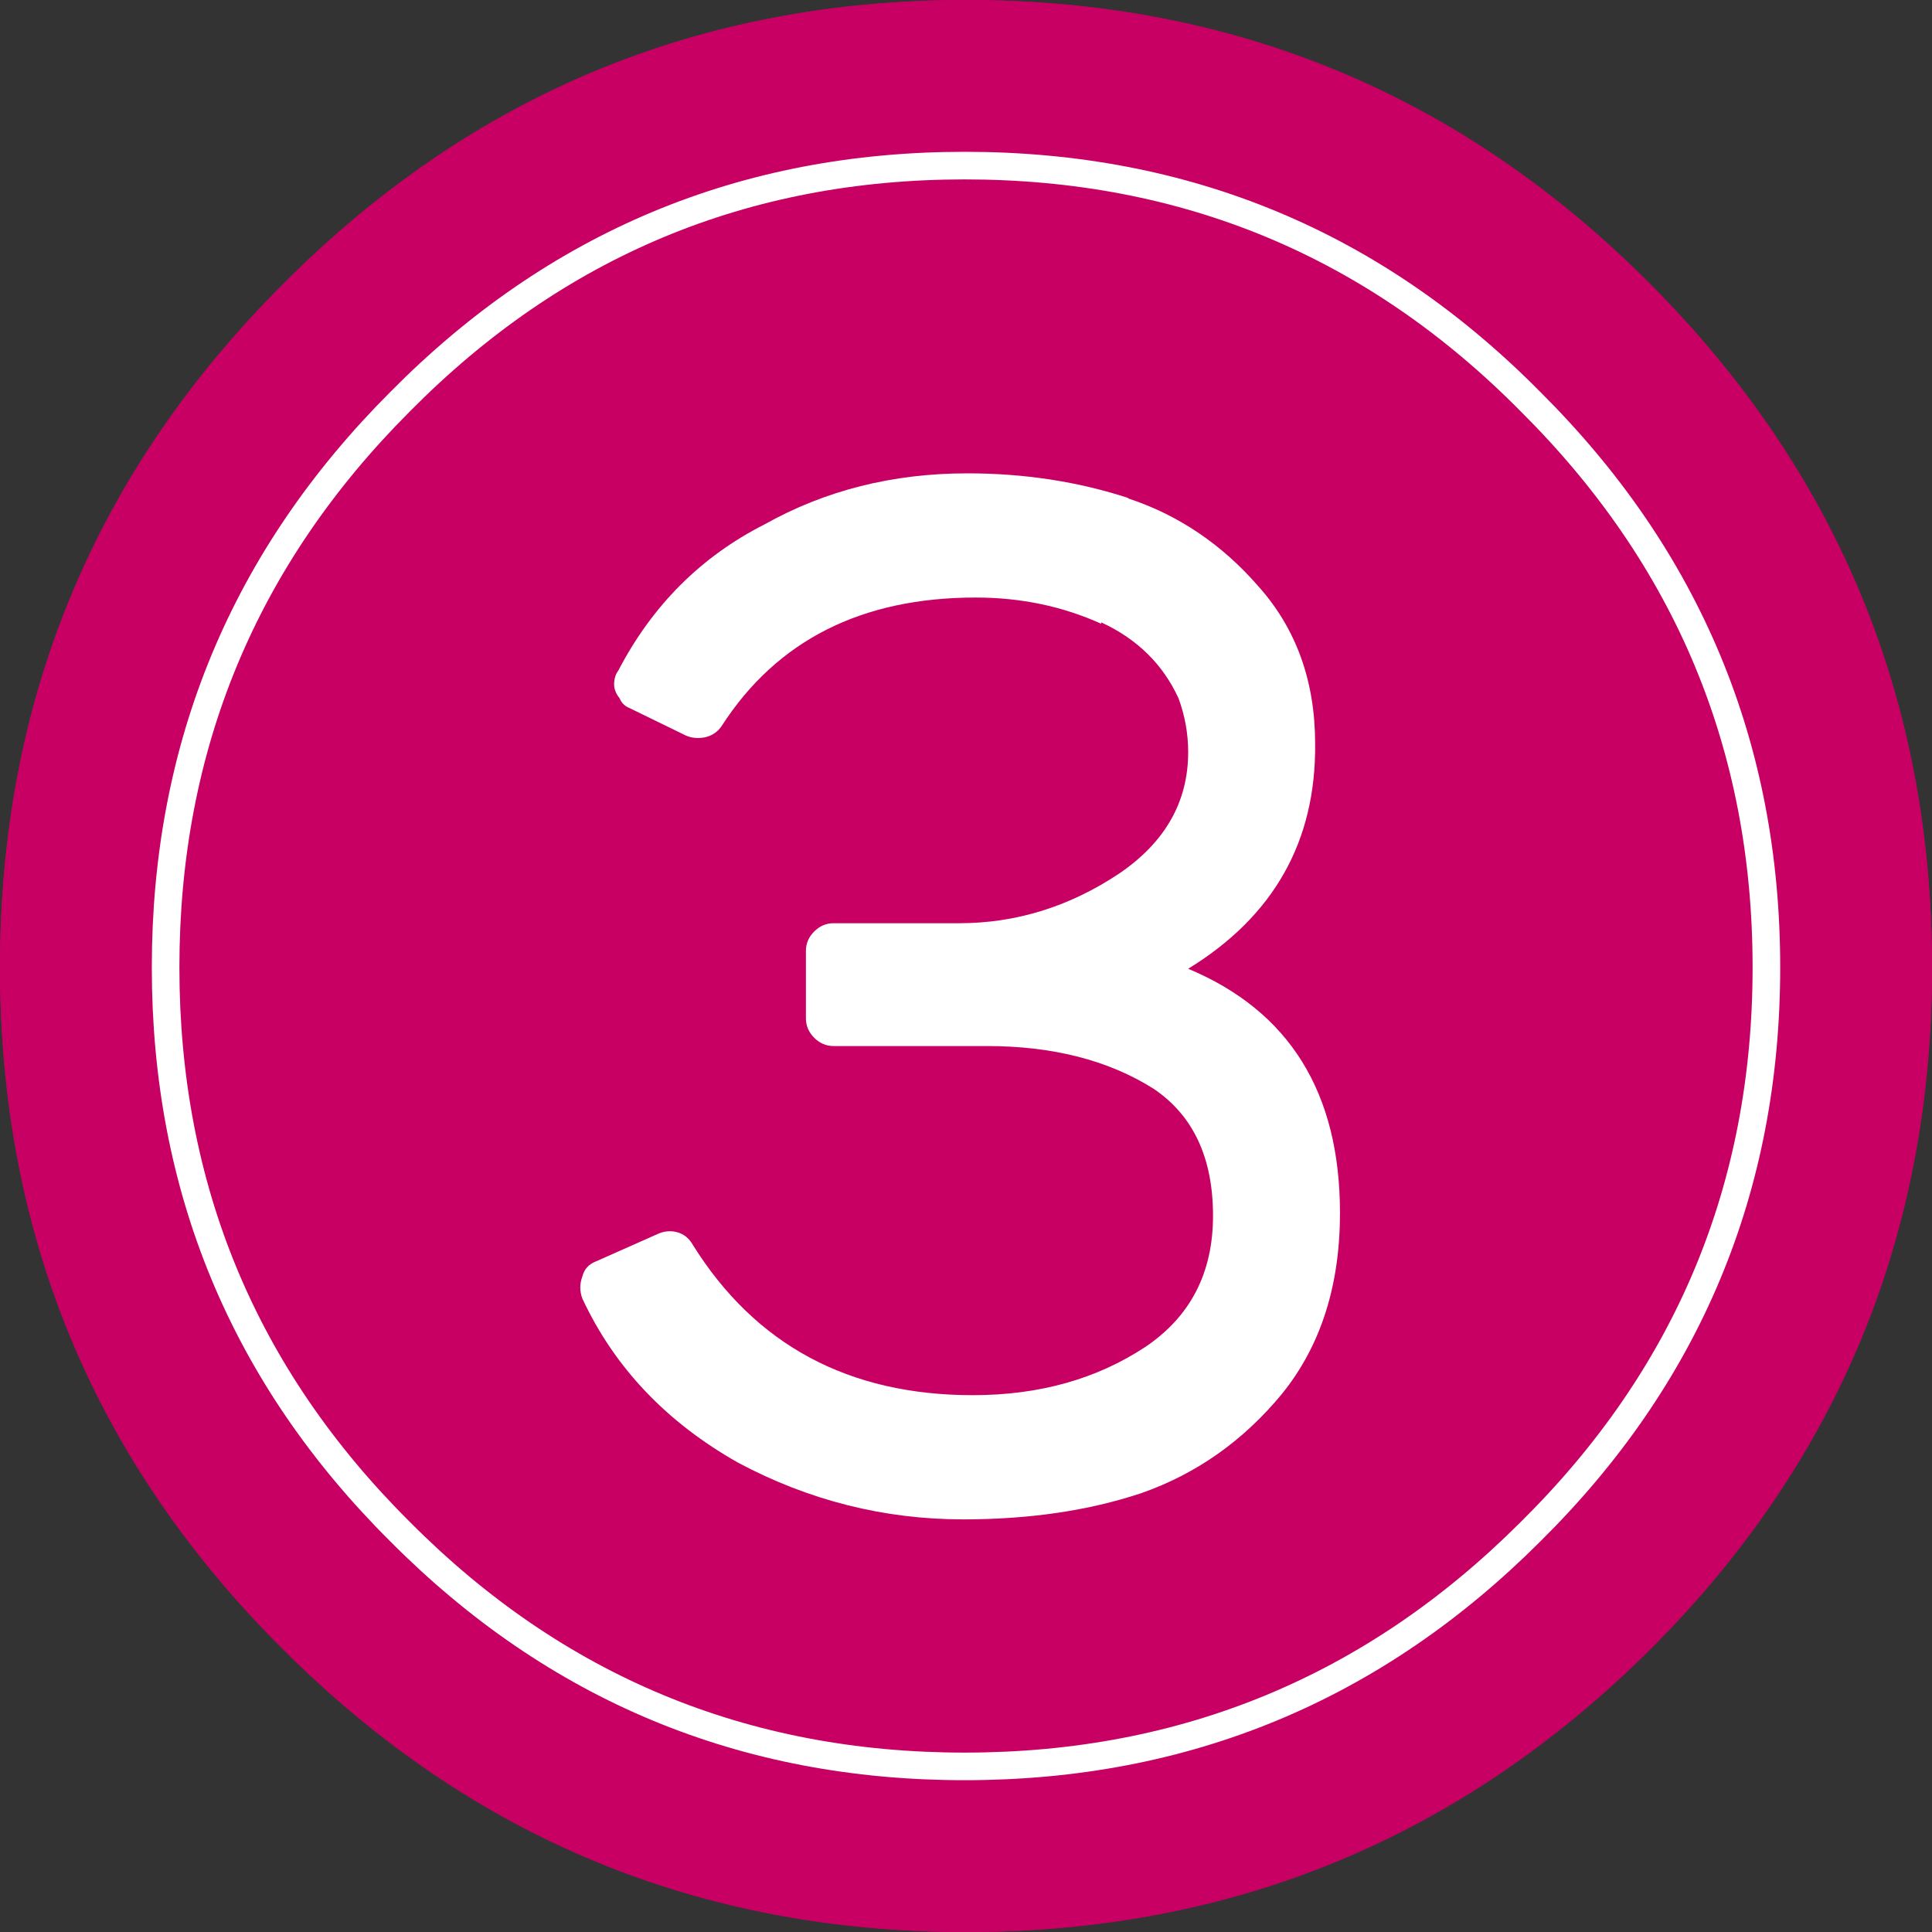
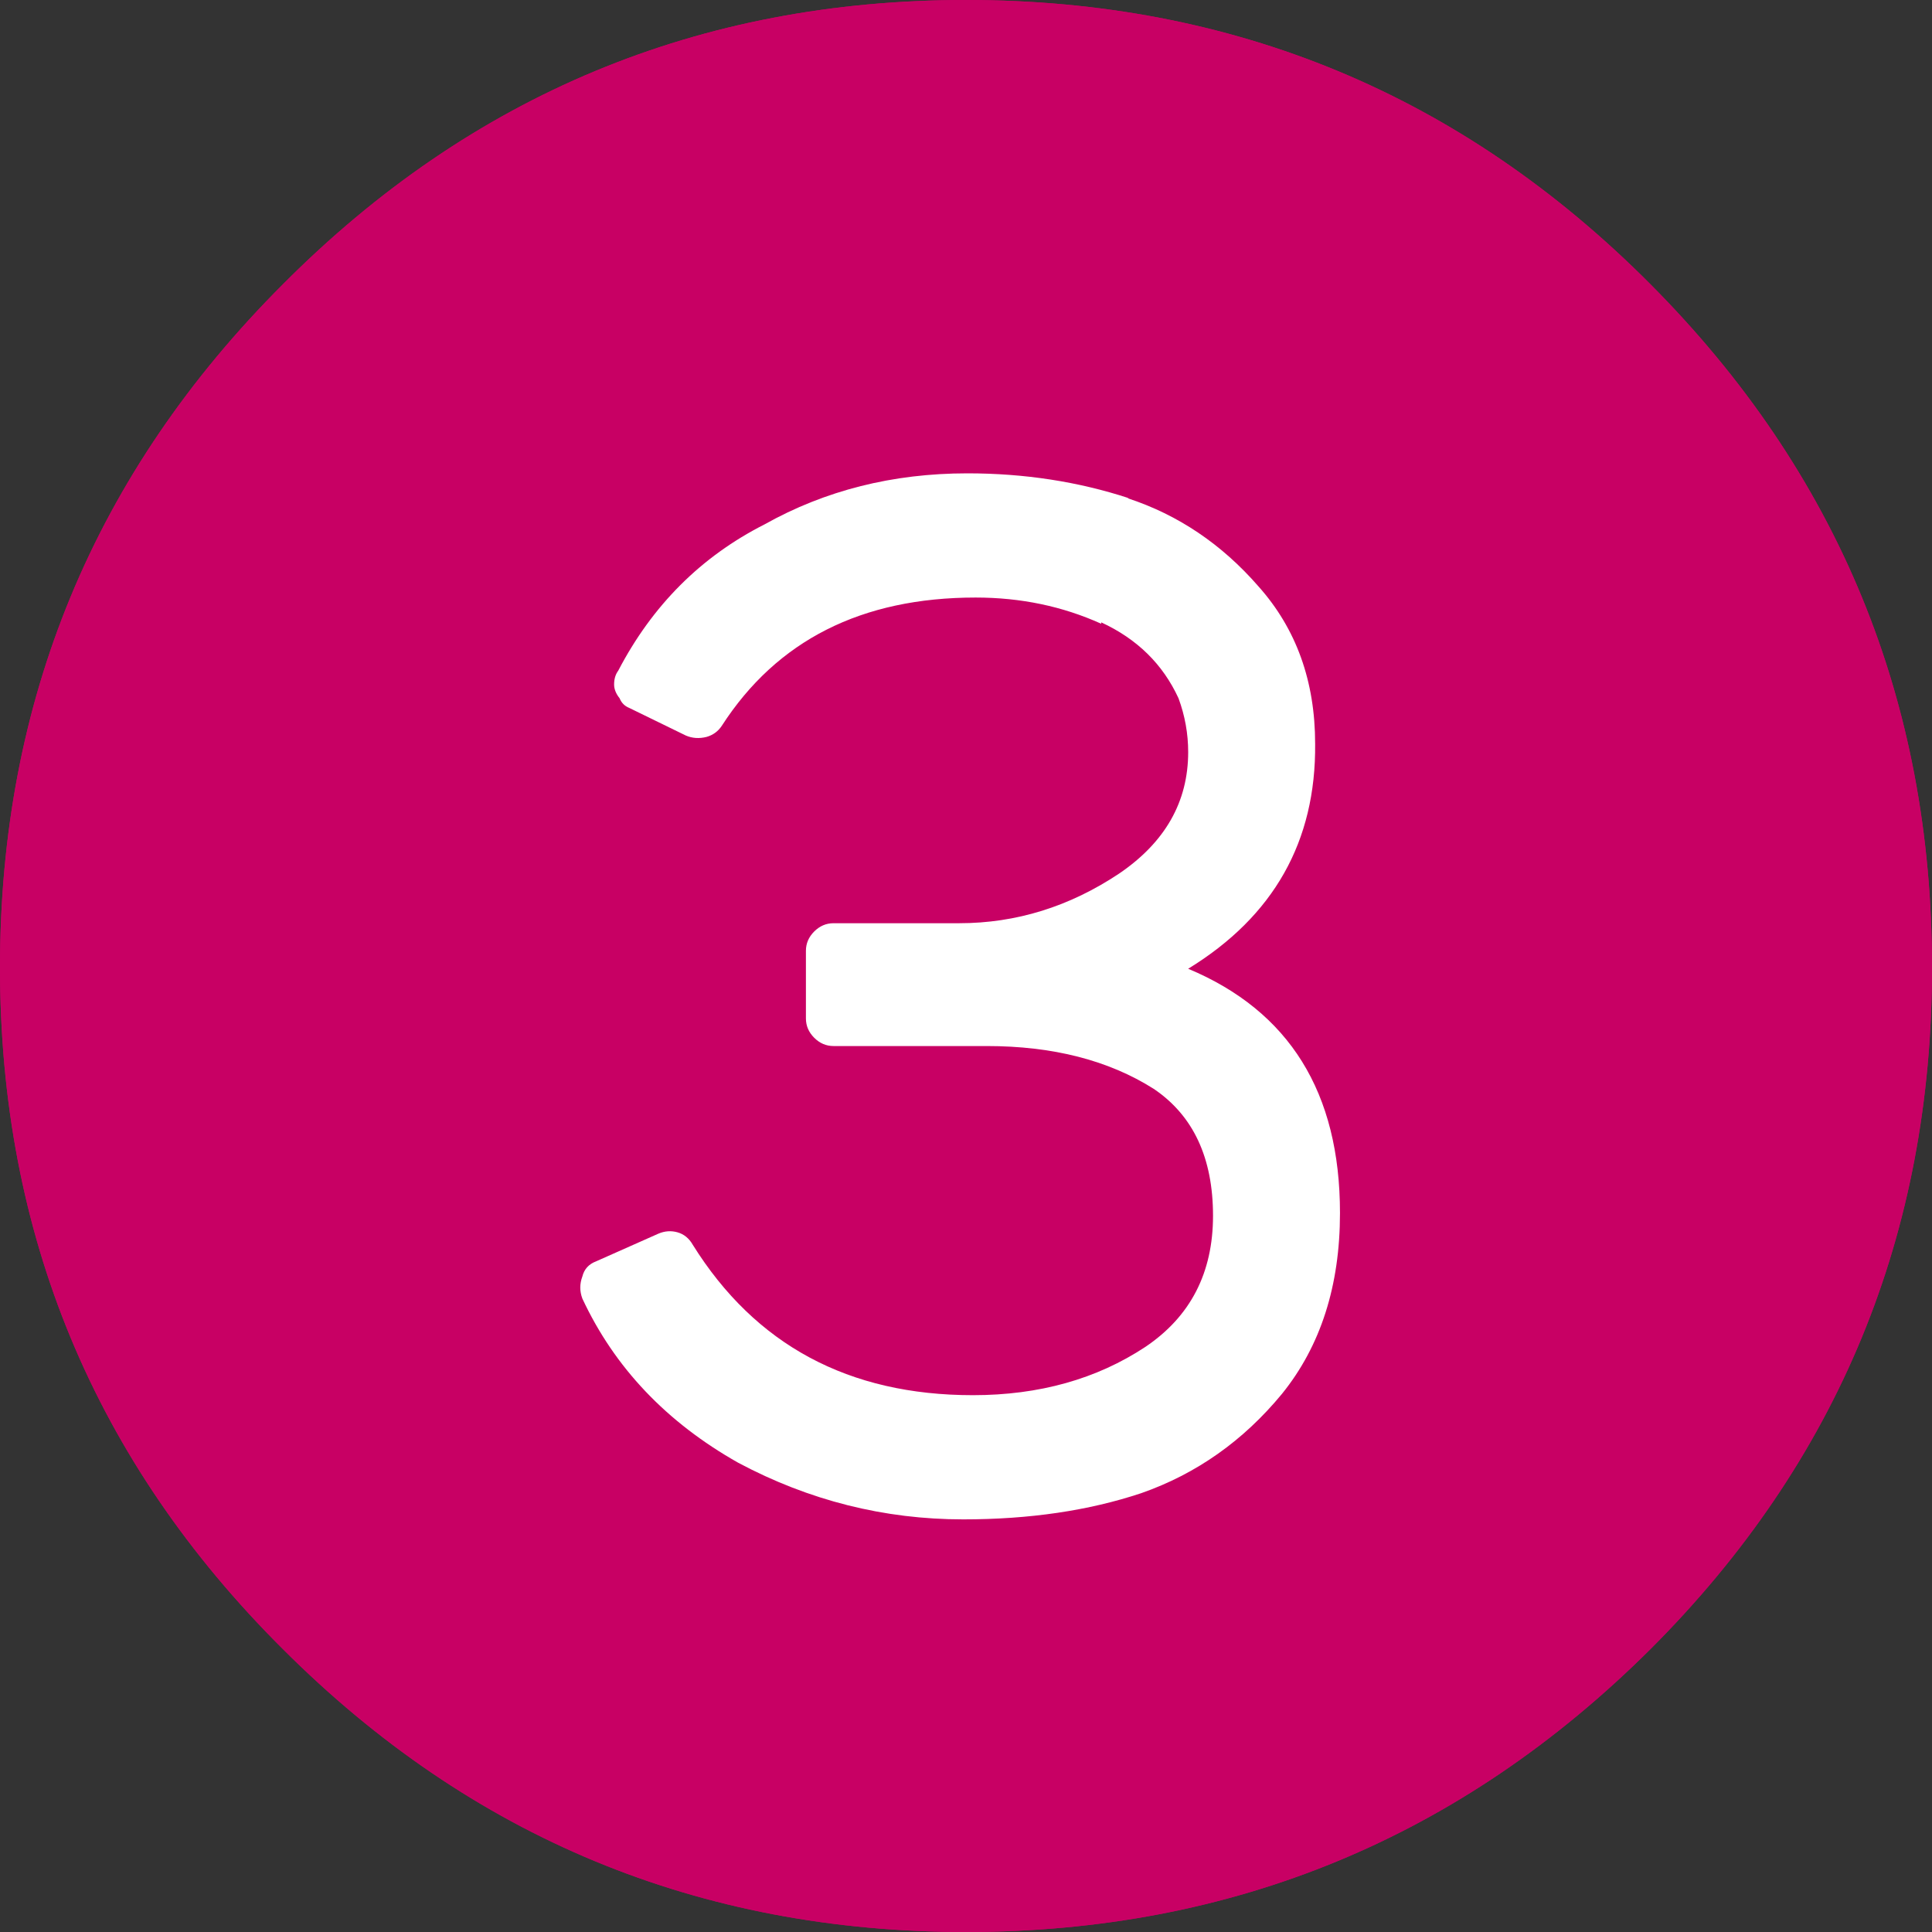
<svg xmlns="http://www.w3.org/2000/svg" xmlns:xlink="http://www.w3.org/1999/xlink" id="n3" image-rendering="auto" baseProfile="basic" version="1.1" x="0px" y="0px" width="70" height="70">
  <rect width="100%" height="100%" fill="#333333" stroke="none" />
  <defs>
    <filter id="filter3" filterUnits="objectBoundingBox" width="100%" height="100%" x="0%" y="0%">
      <feColorMatrix type="matrix" in="SourceGraphic" values="1 0 0 0 1 0 1 0 0 1 0 0 1 0 1 0 0 0 9999999999999.99 0" result="colorTrans" />
    </filter>
    <g id="Symbol-10" overflow="visible">
-       <path id="Layer2_0_1_STROKES" stroke="#FFF" stroke-width="1" stroke-linejoin="miter" stroke-linecap="butt" stroke-miterlimit="60" fill="none" d="M-.05 -29Q-12.05 -29 -20.5 -20.45 -29 -11.95 -29 .05 -29 12.05 -20.5 20.5 -12.05 29 -.05 29 11.95 29 20.45 20.5 29 12.05 29 .05 29 -11.95 20.45 -20.45 12 -29 -.05 -29Z" test="Symbol 2" />
-     </g>
+       </g>
    <g id="Symbol-1-copy-3" overflow="visible">
-       <path fill="#C80064" stroke="none" d="M24.8 -24.7Q14.55 -35 0 -35 -14.5 -35 -24.75 -24.7 -35 -14.45 -35 .05 -35 14.55 -24.75 24.75 -14.5 35 0 35 14.5 35 24.8 24.75 35 14.55 35 .05 35 -14.45 24.8 -24.7M-20.5 -20.45Q-12.05 -29 -.05 -29 12 -29 20.45 -20.45 29 -11.95 29 .05 29 12.05 20.45 20.5 11.95 29 -.05 29 -12.05 29 -20.5 20.5 -29 12.05 -29 .05 -29 -11.95 -20.5 -20.45Z" test="Symbol 1 copy 3" />
+       <path fill="#C80064" stroke="none" d="M24.8 -24.7Q14.55 -35 0 -35 -14.5 -35 -24.75 -24.7 -35 -14.45 -35 .05 -35 14.55 -24.75 24.75 -14.5 35 0 35 14.5 35 24.8 24.75 35 14.55 35 .05 35 -14.45 24.8 -24.7Q-12.05 -29 -.05 -29 12 -29 20.45 -20.45 29 -11.95 29 .05 29 12.05 20.45 20.5 11.95 29 -.05 29 -12.05 29 -20.5 20.5 -29 12.05 -29 .05 -29 -11.95 -20.5 -20.45Z" test="Symbol 1 copy 3" />
    </g>
    <g id="Symbol-11" overflow="visible">
      <path fill="#C80064" stroke="none" d="M24.8 -24.7Q14.55 -35 0 -35 -14.5 -35 -24.75 -24.7 -35 -14.45 -35 .05 -35 14.55 -24.75 24.75 -14.5 35 0 35 14.5 35 24.8 24.75 35 14.55 35 .05 35 -14.45 24.8 -24.7Z" test="Symbol 1" />
    </g>
    <g id="light" overflow="visible">
      <path fill="url(#Gradient_1)" stroke="none" d="M35.3 -35.4Q20.7 -50 0 -50 -20.75 -50 -35.4 -35.4 -50 -20.75 -50 0 -50 20.7 -35.4 35.3 -20.75 50 0 50 20.7 50 35.3 35.3 50 20.7 50 0 50 -20.75 35.3 -35.4Z" test="light" />
    </g>
    <radialGradient id="Gradient_1" gradientUnits="userSpaceOnUse" cx="0" cy="0" r="51.275" fx="0" fy="0" gradientTransform="translate(0 -.05)" spreadMethod="pad">
      <stop offset=".784%" stop-color="#FFF" />
      <stop offset="98.823%" stop-color="#FFF" stop-opacity="0" />
    </radialGradient>
  </defs>
  <g id="Scene-1" overflow="visible">
    <g>
      <g id="n_fono64d165" transform="translate(35 35)">
        <g>
          <use xlink:href="#Symbol-11" />
          <animate attributeName="display" repeatCount="indefinite" dur="5.5s" keyTimes="0;.388;1" values="none;inline;inline" />
        </g>
        <g mask="url(#mask_3)" display="none">
          <use xlink:href="#light" transform="matrix(.3 0 0 .3 30 30)" opacity="0">
            <animateTransform attributeName="transform" additive="replace" type="translate" repeatCount="indefinite" dur="5.5s" keyTimes="0;.412;.533;.655;.927;1" values="-30.01,-30.01;-30.01,-30.01;-5.05,-5.05;4,4;30.01,30.01;30.01,30.01" />
            <animateTransform attributeName="transform" additive="sum" type="scale" repeatCount="indefinite" dur="5.5s" keyTimes="0;.412;.533;.655;.927;1" values=".3,.3;.3,.3;1,1;1,1;.3,.3;.3,.3" />
            <animateTransform attributeName="transform" additive="sum" type="translate" repeatCount="indefinite" dur="5.5s" keyTimes="0;.412;.533;.655;.927;1" values=".2,.2;.2,.2;.1,.1;0,0;-.2,-.2;-.2,-.2" />
            <animate attributeName="opacity" repeatCount="indefinite" dur="5.5s" keyTimes="0;.412;.533;.655;.927;1" values="0;0;.7;.8;0;0" />
          </use>
          <animate attributeName="display" repeatCount="indefinite" dur="5.5s" keyTimes="0;.412;.933;1" values="none;inline;none;none" />
        </g>
        <mask id="mask_3">
          <g filter="url(#filter3)">
            <g>
              <use xlink:href="#Symbol-11" transform="matrix(.829 0 0 .829 0 0)" />
              <animate attributeName="display" repeatCount="indefinite" dur="5.5s" keyTimes="0;.388;1" values="none;inline;inline" />
            </g>
          </g>
        </mask>
        <g mask="url(#mask_2)" display="none">
          <use xlink:href="#light" transform="matrix(.3 0 0 .3 -30 -30)" opacity="0">
            <animateTransform attributeName="transform" additive="replace" type="translate" repeatCount="indefinite" dur="5.5s" keyTimes="0;.503;.624;.745;.988;1" values="30.01,30.01;30.01,30.01;4,4;-5.05,-5.05;-30.01,-30.01;-30.01,-30.01" />
            <animateTransform attributeName="transform" additive="sum" type="scale" repeatCount="indefinite" dur="5.5s" keyTimes="0;.503;.624;.745;.988;1" values=".3,.3;.3,.3;1,1;1,1;.3,.3;.3,.3" />
            <animateTransform attributeName="transform" additive="sum" type="translate" repeatCount="indefinite" dur="5.5s" keyTimes="0;.503;.624;.745;.988;1" values="-.2,-.2;-.2,-.2;0,0;.1,.1;.2,.2;.2,.2" />
            <animate attributeName="opacity" repeatCount="indefinite" dur="5.5s" keyTimes="0;.503;.624;.745;.988;1" values="0;0;1;1;0;0" />
          </use>
          <animate attributeName="display" repeatCount="indefinite" dur="5.5s" keyTimes="0;.503;.994;1" values="none;inline;none;none" />
        </g>
        <g mask="url(#mask_2)" display="none">
          <use xlink:href="#light" transform="matrix(.7 0 0 .7 -20 -20)" opacity="0">
            <animate attributeName="opacity" repeatCount="indefinite" dur="5.5s" keyTimes="0;.564;.715;.927;1" values="0;0;.6;0;0" />
          </use>
          <animate attributeName="display" repeatCount="indefinite" dur="5.5s" keyTimes="0;.564;.933;1" values="none;inline;none;none" />
        </g>
        <mask id="mask_2">
          <g filter="url(#filter3)">
            <g>
              <use xlink:href="#Symbol-1-copy-3" />
              <animate attributeName="display" repeatCount="indefinite" dur="5.5s" keyTimes="0;.388;1" values="none;inline;inline" />
            </g>
          </g>
        </mask>
        <g display="none">
          <use xlink:href="#light" transform="matrix(.7 0 0 .7 0 0)" opacity="0">
            <animate attributeName="opacity" repeatCount="indefinite" dur="5.5s" keyTimes="0;.503;.655;.897;1" values="0;0;.6;0;0" />
          </use>
          <animate attributeName="display" repeatCount="indefinite" dur="5.5s" keyTimes="0;.503;.903;1" values="none;inline;none;none" />
        </g>
        <g>
          <use xlink:href="#Symbol-10" />
          <animate attributeName="display" repeatCount="indefinite" dur="5.5s" keyTimes="0;.388;1" values="none;inline;inline" />
        </g>
      </g>
      <animate attributeName="display" repeatCount="indefinite" dur="5.5s" keyTimes="0;.388;1" values="none;inline;inline" />
    </g>
    <g display="none">
      <g id="n_fonf0" transform="translate(35 35)">
        <use xlink:href="#Symbol-11" />
        <g mask="url(#mask_1)" />
        <mask id="mask_1">
          <g filter="url(#filter3)">
            <use xlink:href="#Symbol-11" transform="matrix(.829 0 0 .829 0 0)" />
          </g>
        </mask>
        <g mask="url(#mask_)" />
        <g mask="url(#mask_)" />
        <mask id="mask_">
          <g filter="url(#filter3)">
            <use xlink:href="#Symbol-1-copy-3" />
          </g>
        </mask>
        <use xlink:href="#Symbol-10" />
      </g>
      <animate attributeName="display" repeatCount="indefinite" dur="5.5s" keyTimes="0;.388;1" values="inline;none;none" />
    </g>
    <g id="Symbol-9" transform="translate(34.75 36.1)">
      <path fill="#FFF" stroke="none" d="M5.15 -13.5L5.15 -13.55Q7.1 -12.65 7.95 -10.8 8.3 -9.85 8.3 -8.85 8.3 -6.15 5.8 -4.45 3.1 -2.65 0 -2.65L-4.55 -2.65Q-4.95 -2.65 -5.25 -2.35 -5.55 -2.05 -5.55 -1.65L-5.55 .8Q-5.55 1.2 -5.25 1.5 -4.95 1.8 -4.55 1.8L1 1.8Q4.6 1.8 7.05 3.35 9.2 4.8 9.2 7.95 9.2 11.05 6.75 12.7 4.1 14.45 .5 14.45 -6.25 14.45 -9.65 9 -9.85 8.65 -10.2 8.55 -10.55 8.45 -10.9 8.6L-13.15 9.6Q-13.55 9.75 -13.65 10.15 -13.8 10.55 -13.65 10.95 -11.9 14.7 -8 16.9 -4.15 18.95 .15 18.95 3.75 18.95 6.6 18 9.6 16.95 11.7 14.4 13.8 11.8 13.8 7.85 13.8 1.3 8.3 -1 12.95 -3.85 12.9 -9.15 12.9 -12.55 10.85 -14.85 8.85 -17.15 6.1 -18.05L6.15 -18.05Q3.4 -18.95 .3 -18.95 -3.75 -18.95 -7.05 -17.1 -10.5 -15.35 -12.35 -11.8 -12.5 -11.6 -12.5 -11.3 -12.5 -11.05 -12.3 -10.8 -12.2 -10.55 -11.95 -10.45L-9.9 -9.45Q-9.55 -9.3 -9.15 -9.4 -8.8 -9.5 -8.6 -9.8 -5.6 -14.45 .6 -14.45 3.05 -14.45 5.15 -13.5Z" test="Symbol 9" />
    </g>
  </g>
</svg>